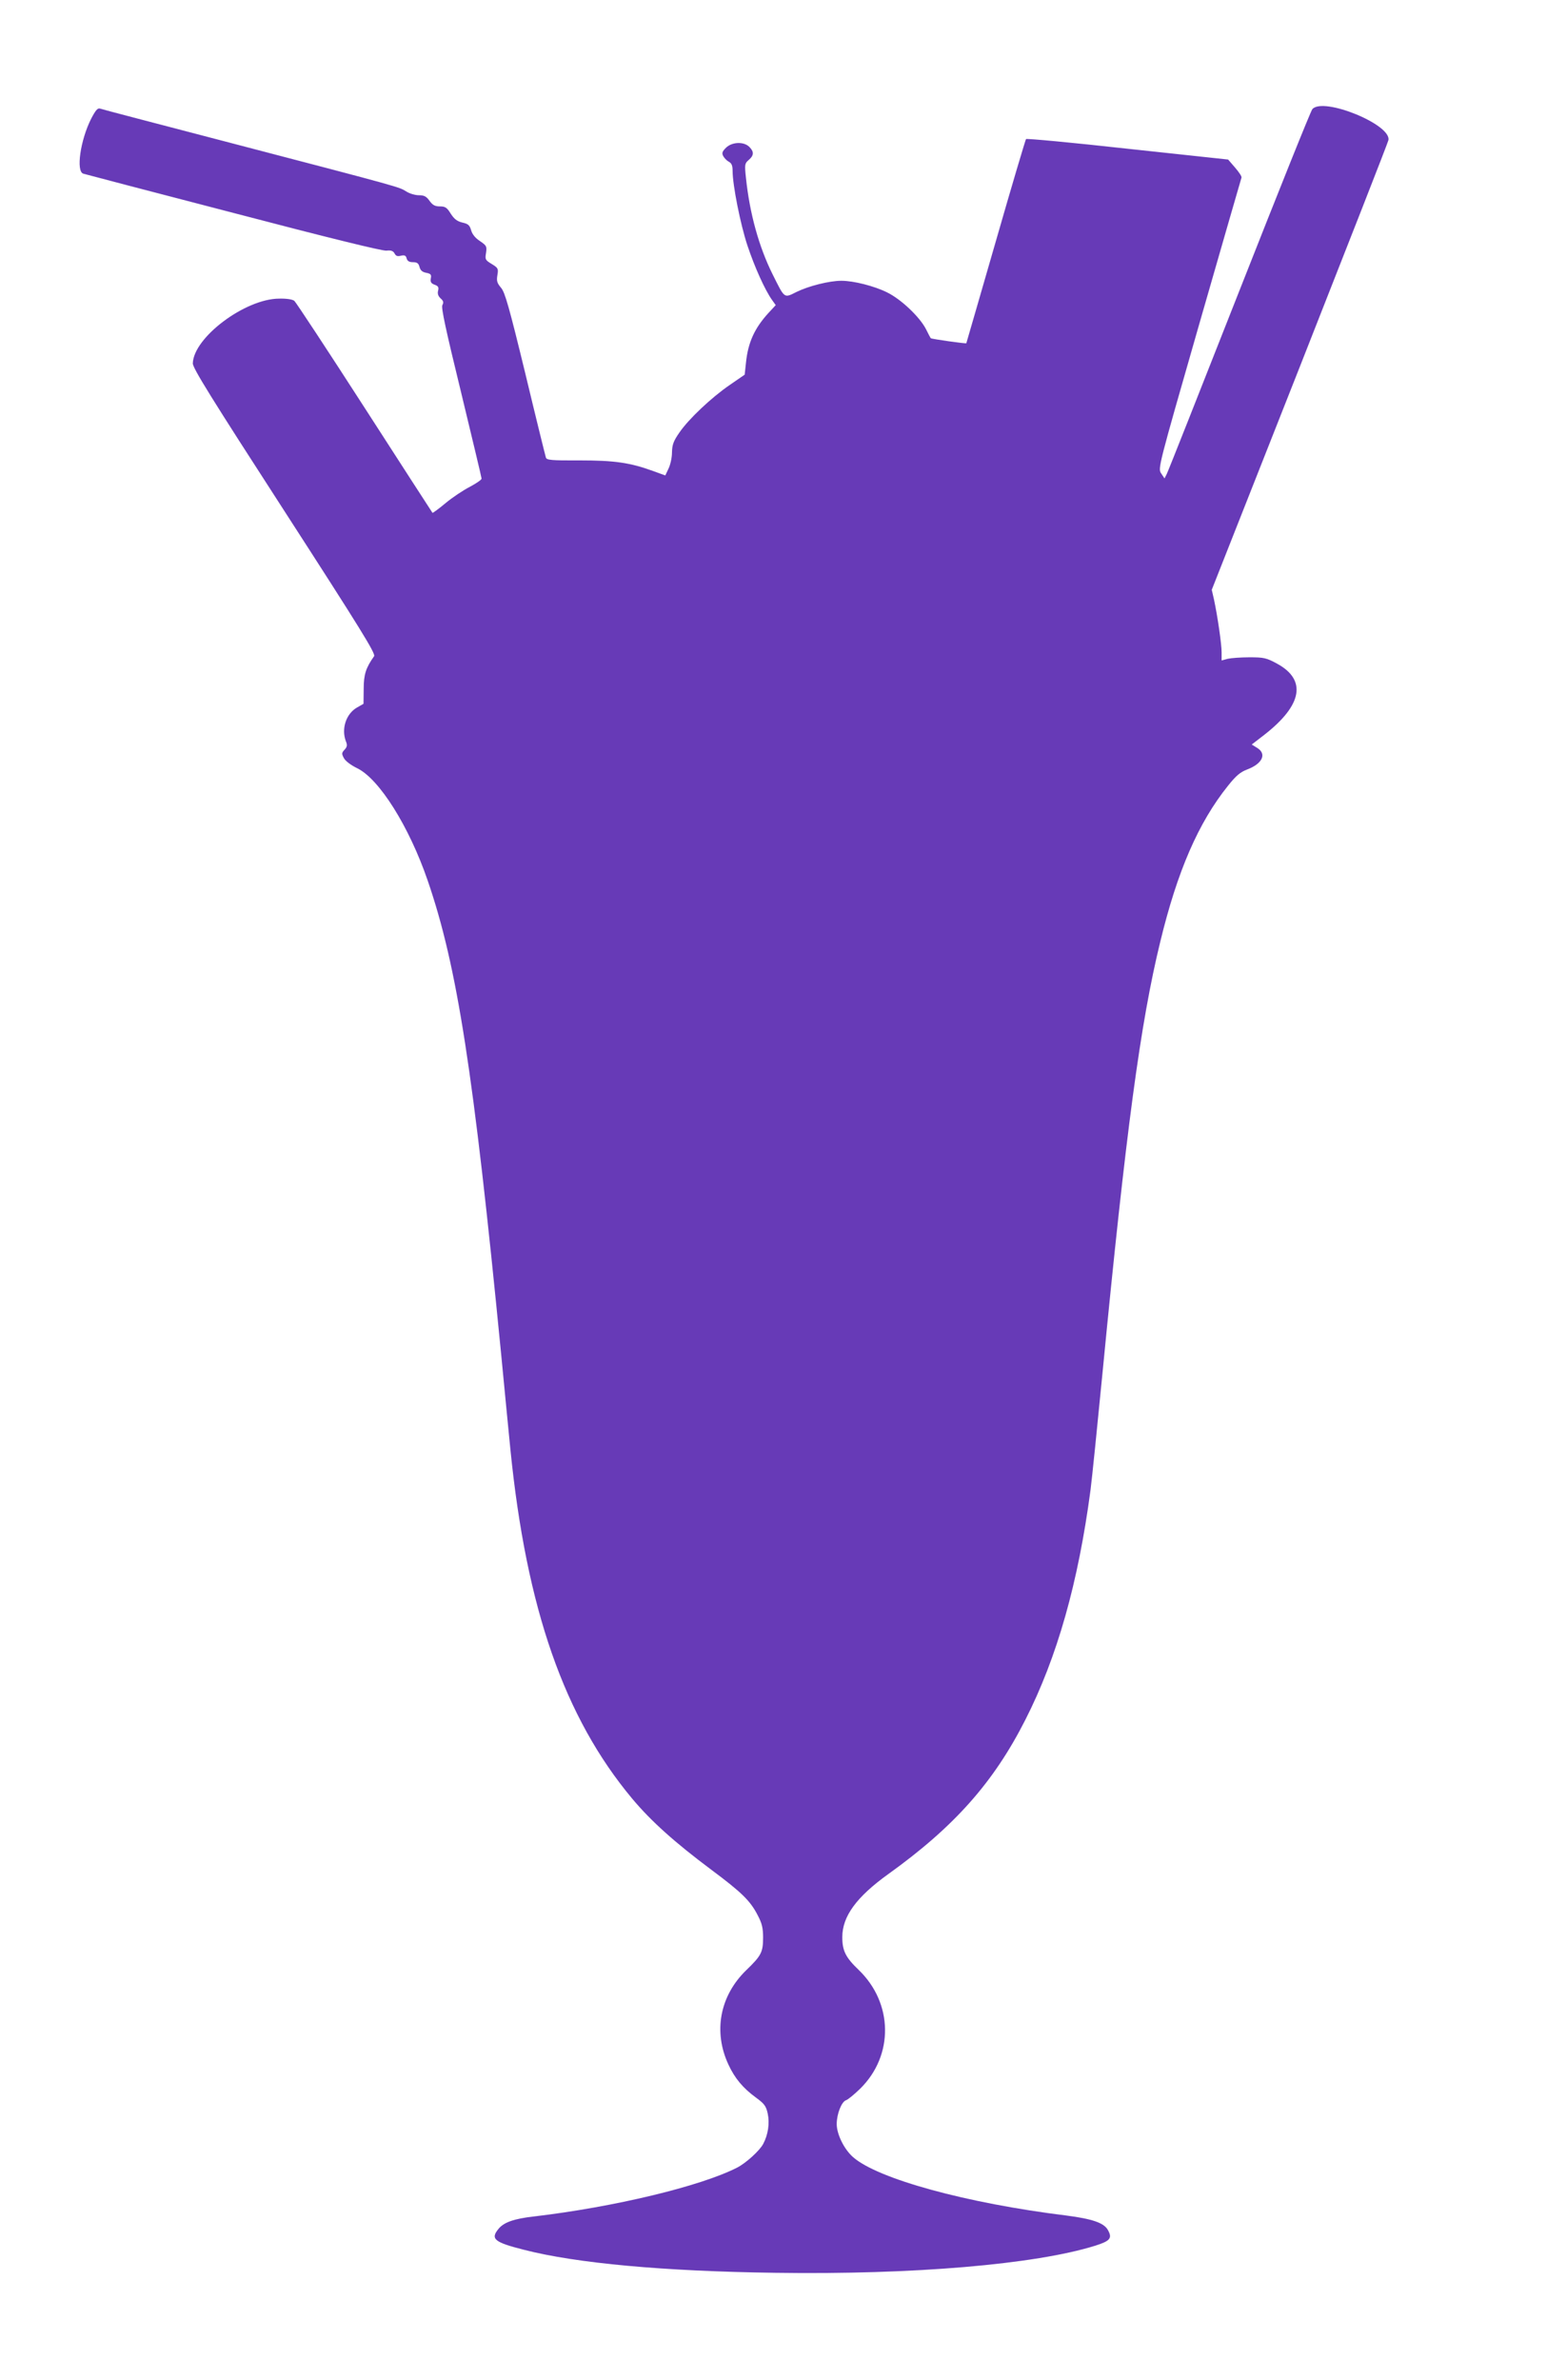
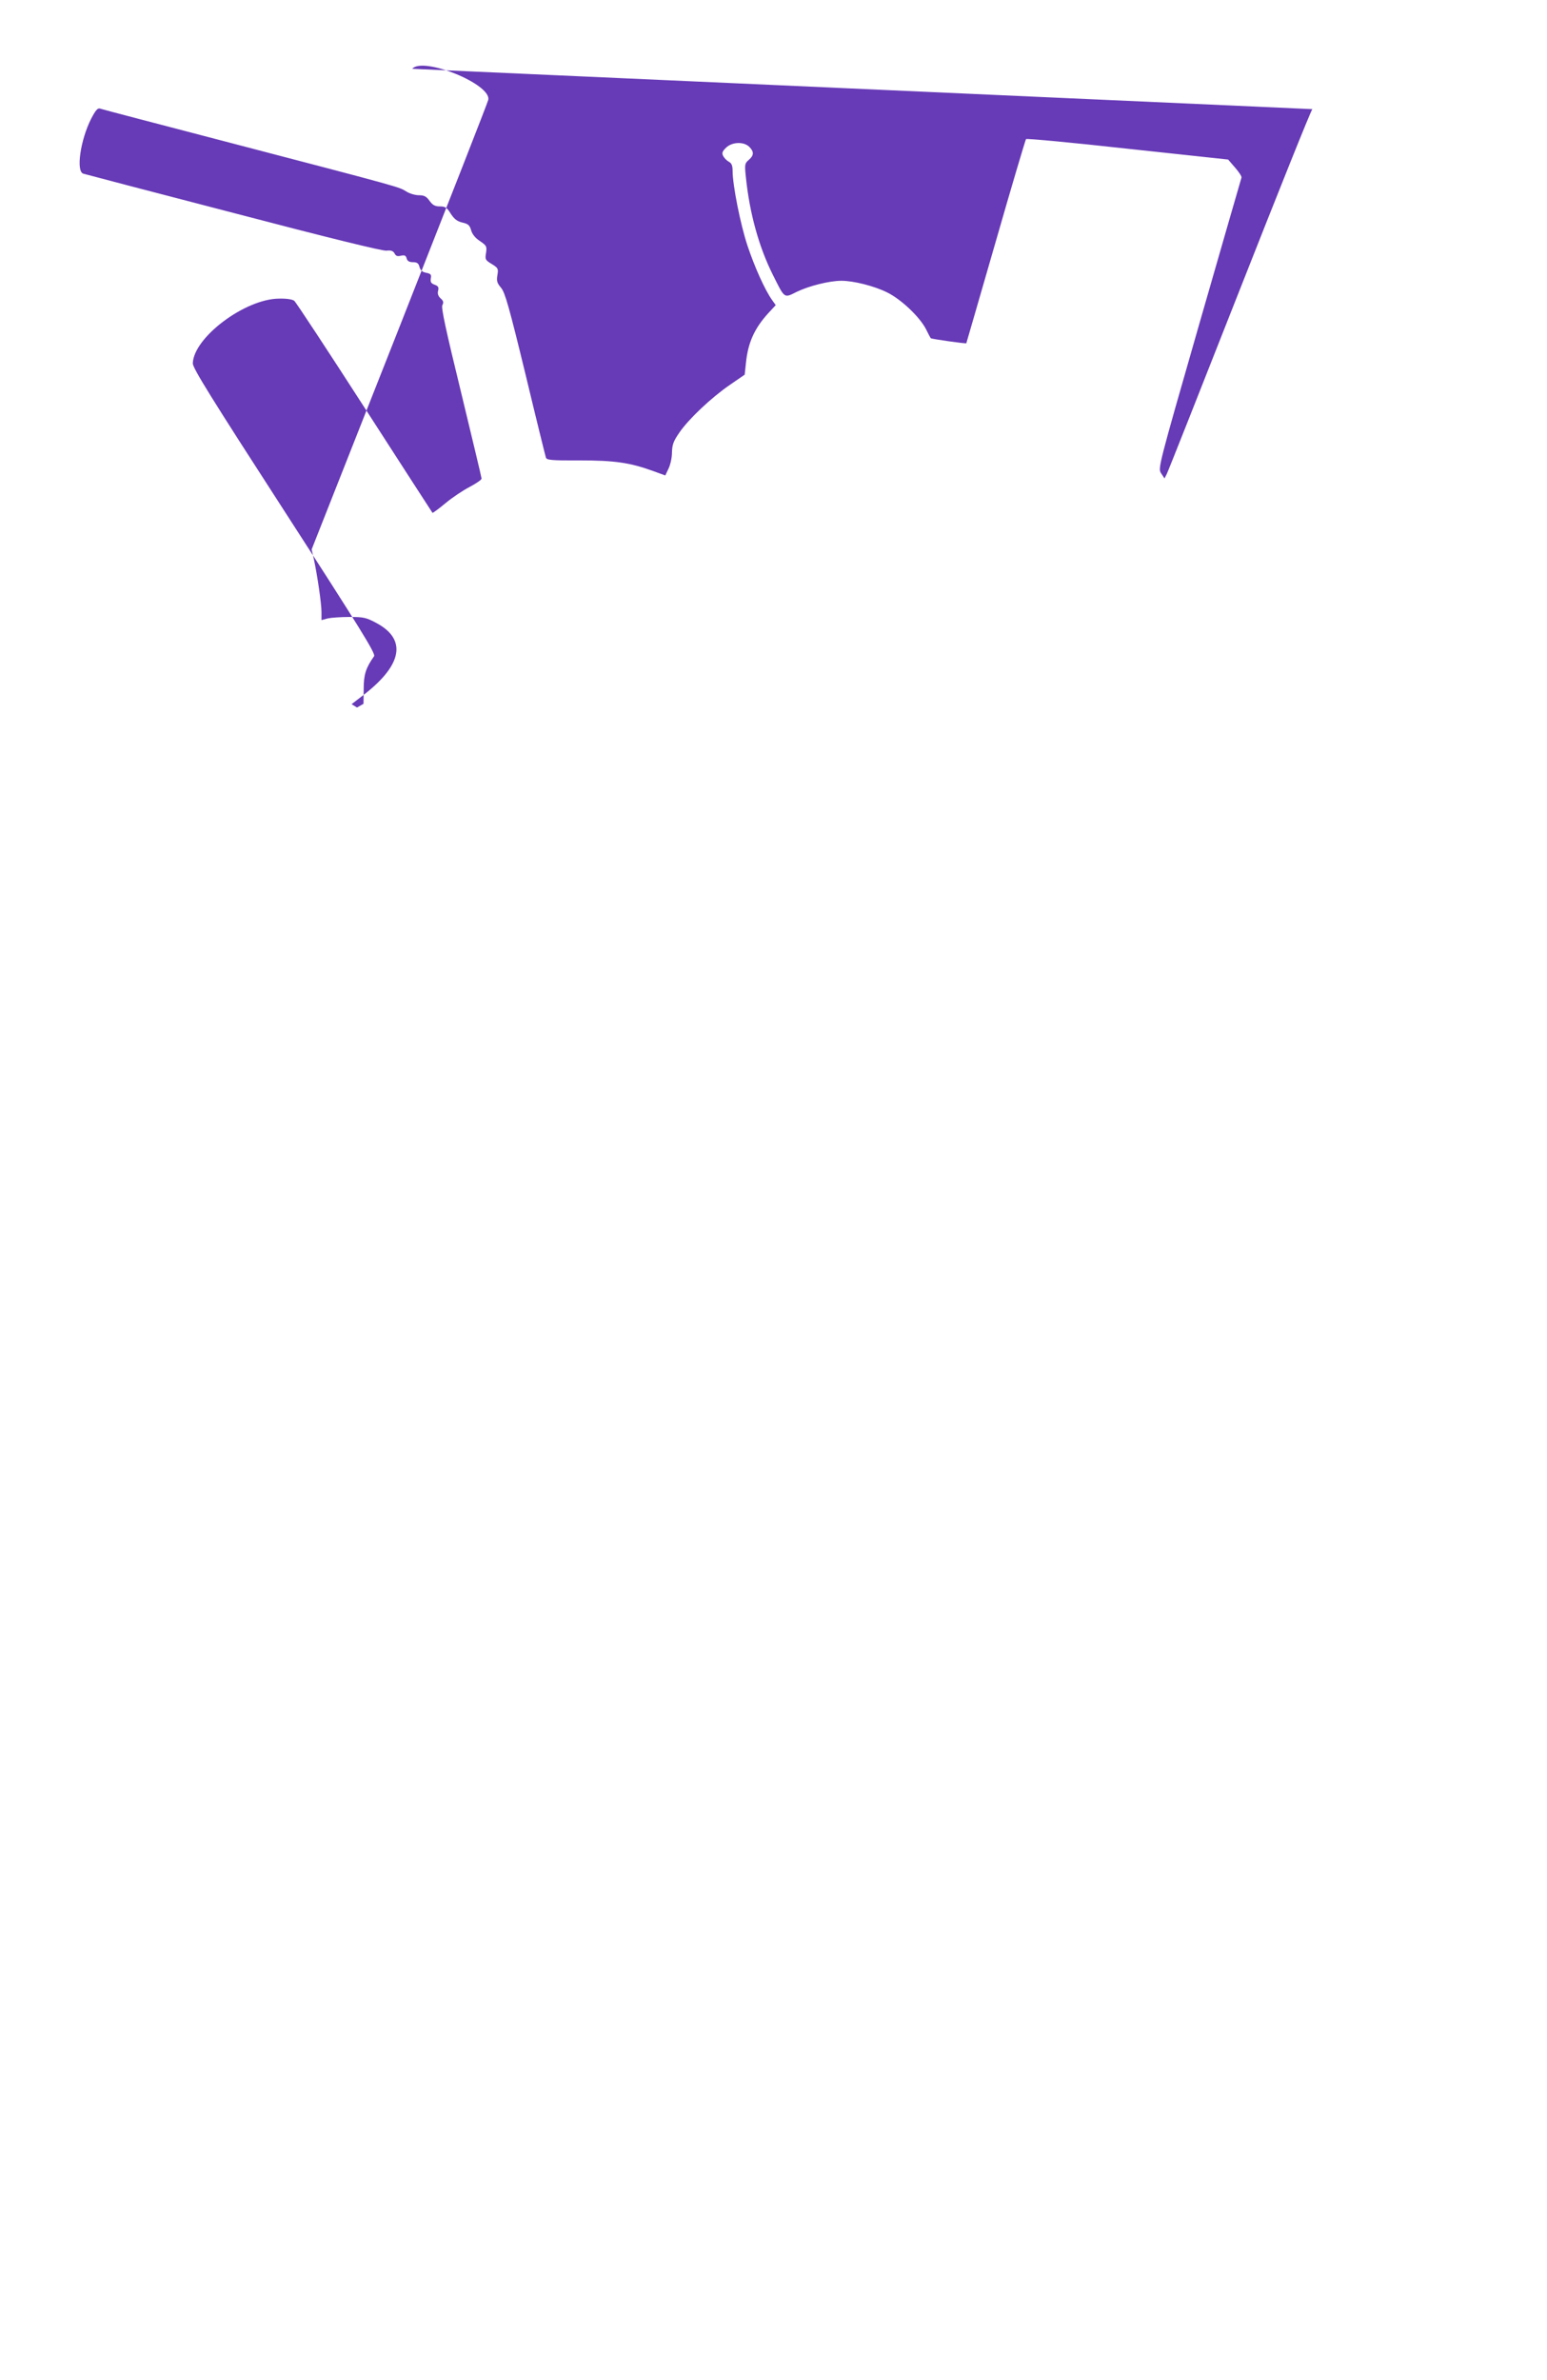
<svg xmlns="http://www.w3.org/2000/svg" version="1.0" width="832pt" height="1280pt" viewBox="0 0 832 1280" preserveAspectRatio="xMidYMid meet">
  <g transform="translate(0,1280) scale(0.1,-0.1)" fill="#673ab7" stroke="none">
-     <path d="M7058 12213 c-9 -10 -185 -450 -393 -978 -208 -528 -383 -971 -390 -984 l-12 -24 -18 27 c-18 27 -17 30 205 804 123 427 225 782 227 787 2 6 -14 30 -34 53 l-38 44 -540 58 c-297 33 -543 56 -547 52 -3 -4 -77 -252 -163 -552 -86 -300 -158 -545 -158 -546 -5 -3 -188 23 -191 27 -2 2 -14 24 -26 49 -34 66 -134 161 -210 198 -69 34 -179 62 -245 62 -65 0 -175 -28 -239 -59 -71 -35 -64 -40 -131 94 -74 149 -123 327 -143 517 -8 74 -7 79 15 98 28 24 29 44 3 70 -30 30 -94 27 -126 -5 -20 -20 -23 -29 -14 -45 6 -11 19 -24 30 -30 15 -8 20 -21 20 -49 0 -76 42 -288 80 -402 38 -114 93 -237 132 -292 l20 -28 -39 -42 c-75 -82 -110 -159 -121 -267 l-7 -65 -80 -55 c-99 -68 -221 -183 -271 -256 -32 -46 -39 -65 -40 -107 0 -29 -9 -68 -19 -88 l-17 -36 -63 23 c-126 46 -209 58 -397 58 -154 -1 -178 2 -182 15 -3 9 -53 211 -110 449 -88 362 -110 439 -131 464 -22 26 -25 37 -20 68 6 35 4 39 -30 60 -35 21 -37 25 -31 60 5 35 3 39 -32 63 -25 16 -42 37 -48 58 -8 28 -16 35 -47 42 -29 7 -44 19 -63 48 -20 33 -30 39 -58 39 -27 0 -39 7 -56 30 -17 24 -29 30 -57 30 -20 0 -51 9 -69 21 -40 24 -19 19 -919 254 -390 102 -717 187 -727 191 -13 4 -24 -9 -48 -55 -58 -115 -82 -283 -42 -295 9 -3 372 -98 807 -211 511 -134 801 -205 823 -203 25 3 36 -1 44 -15 7 -14 16 -17 35 -12 19 4 26 1 30 -15 4 -14 14 -20 34 -20 22 0 30 -6 35 -25 5 -19 15 -28 36 -32 25 -5 29 -10 25 -30 -3 -19 1 -27 20 -34 20 -7 24 -14 19 -33 -4 -16 1 -29 14 -41 15 -13 17 -22 9 -36 -7 -14 18 -130 101 -470 60 -249 110 -457 110 -463 0 -6 -29 -26 -63 -44 -35 -18 -94 -57 -131 -88 -37 -31 -69 -54 -70 -52 -1 1 -166 256 -365 565 -199 309 -369 567 -378 575 -10 8 -41 13 -82 12 -183 -1 -460 -209 -464 -348 -1 -25 100 -187 493 -795 410 -635 491 -766 482 -780 -44 -62 -56 -98 -56 -176 l-1 -80 -35 -20 c-59 -34 -85 -114 -60 -181 9 -21 7 -31 -7 -46 -16 -17 -16 -22 -3 -46 9 -16 39 -38 72 -54 118 -58 278 -312 378 -603 159 -462 247 -1030 395 -2545 19 -201 42 -432 50 -515 86 -857 290 -1441 655 -1878 102 -122 231 -237 425 -382 165 -123 211 -168 251 -247 22 -42 28 -67 28 -118 0 -79 -10 -98 -91 -176 -142 -138 -178 -331 -95 -508 34 -73 77 -125 148 -177 45 -33 54 -45 63 -86 11 -52 2 -113 -24 -162 -18 -36 -94 -105 -142 -129 -197 -100 -659 -211 -1091 -262 -108 -12 -164 -32 -192 -68 -43 -53 -21 -71 137 -111 283 -73 755 -116 1353 -124 740 -11 1399 45 1721 146 79 25 92 40 68 83 -20 39 -84 61 -224 79 -536 66 -1014 197 -1147 314 -48 42 -88 123 -88 178 0 54 26 120 50 128 10 3 44 31 76 62 182 179 178 461 -9 640 -69 66 -87 102 -87 175 0 112 76 216 247 339 354 254 566 492 737 829 172 338 285 739 351 1237 8 61 37 347 65 635 125 1292 203 1875 310 2313 92 380 205 641 365 840 43 54 66 73 103 87 82 31 106 84 53 116 l-29 18 70 54 c203 159 226 294 66 381 -57 31 -71 34 -148 34 -47 0 -100 -4 -117 -8 l-33 -9 0 44 c0 45 -22 195 -41 284 l-12 52 473 1198 c260 660 475 1208 477 1220 18 84 -351 234 -409 167z" />
+     <path d="M7058 12213 c-9 -10 -185 -450 -393 -978 -208 -528 -383 -971 -390 -984 l-12 -24 -18 27 c-18 27 -17 30 205 804 123 427 225 782 227 787 2 6 -14 30 -34 53 l-38 44 -540 58 c-297 33 -543 56 -547 52 -3 -4 -77 -252 -163 -552 -86 -300 -158 -545 -158 -546 -5 -3 -188 23 -191 27 -2 2 -14 24 -26 49 -34 66 -134 161 -210 198 -69 34 -179 62 -245 62 -65 0 -175 -28 -239 -59 -71 -35 -64 -40 -131 94 -74 149 -123 327 -143 517 -8 74 -7 79 15 98 28 24 29 44 3 70 -30 30 -94 27 -126 -5 -20 -20 -23 -29 -14 -45 6 -11 19 -24 30 -30 15 -8 20 -21 20 -49 0 -76 42 -288 80 -402 38 -114 93 -237 132 -292 l20 -28 -39 -42 c-75 -82 -110 -159 -121 -267 l-7 -65 -80 -55 c-99 -68 -221 -183 -271 -256 -32 -46 -39 -65 -40 -107 0 -29 -9 -68 -19 -88 l-17 -36 -63 23 c-126 46 -209 58 -397 58 -154 -1 -178 2 -182 15 -3 9 -53 211 -110 449 -88 362 -110 439 -131 464 -22 26 -25 37 -20 68 6 35 4 39 -30 60 -35 21 -37 25 -31 60 5 35 3 39 -32 63 -25 16 -42 37 -48 58 -8 28 -16 35 -47 42 -29 7 -44 19 -63 48 -20 33 -30 39 -58 39 -27 0 -39 7 -56 30 -17 24 -29 30 -57 30 -20 0 -51 9 -69 21 -40 24 -19 19 -919 254 -390 102 -717 187 -727 191 -13 4 -24 -9 -48 -55 -58 -115 -82 -283 -42 -295 9 -3 372 -98 807 -211 511 -134 801 -205 823 -203 25 3 36 -1 44 -15 7 -14 16 -17 35 -12 19 4 26 1 30 -15 4 -14 14 -20 34 -20 22 0 30 -6 35 -25 5 -19 15 -28 36 -32 25 -5 29 -10 25 -30 -3 -19 1 -27 20 -34 20 -7 24 -14 19 -33 -4 -16 1 -29 14 -41 15 -13 17 -22 9 -36 -7 -14 18 -130 101 -470 60 -249 110 -457 110 -463 0 -6 -29 -26 -63 -44 -35 -18 -94 -57 -131 -88 -37 -31 -69 -54 -70 -52 -1 1 -166 256 -365 565 -199 309 -369 567 -378 575 -10 8 -41 13 -82 12 -183 -1 -460 -209 -464 -348 -1 -25 100 -187 493 -795 410 -635 491 -766 482 -780 -44 -62 -56 -98 -56 -176 l-1 -80 -35 -20 l-29 18 70 54 c203 159 226 294 66 381 -57 31 -71 34 -148 34 -47 0 -100 -4 -117 -8 l-33 -9 0 44 c0 45 -22 195 -41 284 l-12 52 473 1198 c260 660 475 1208 477 1220 18 84 -351 234 -409 167z" />
  </g>
</svg>